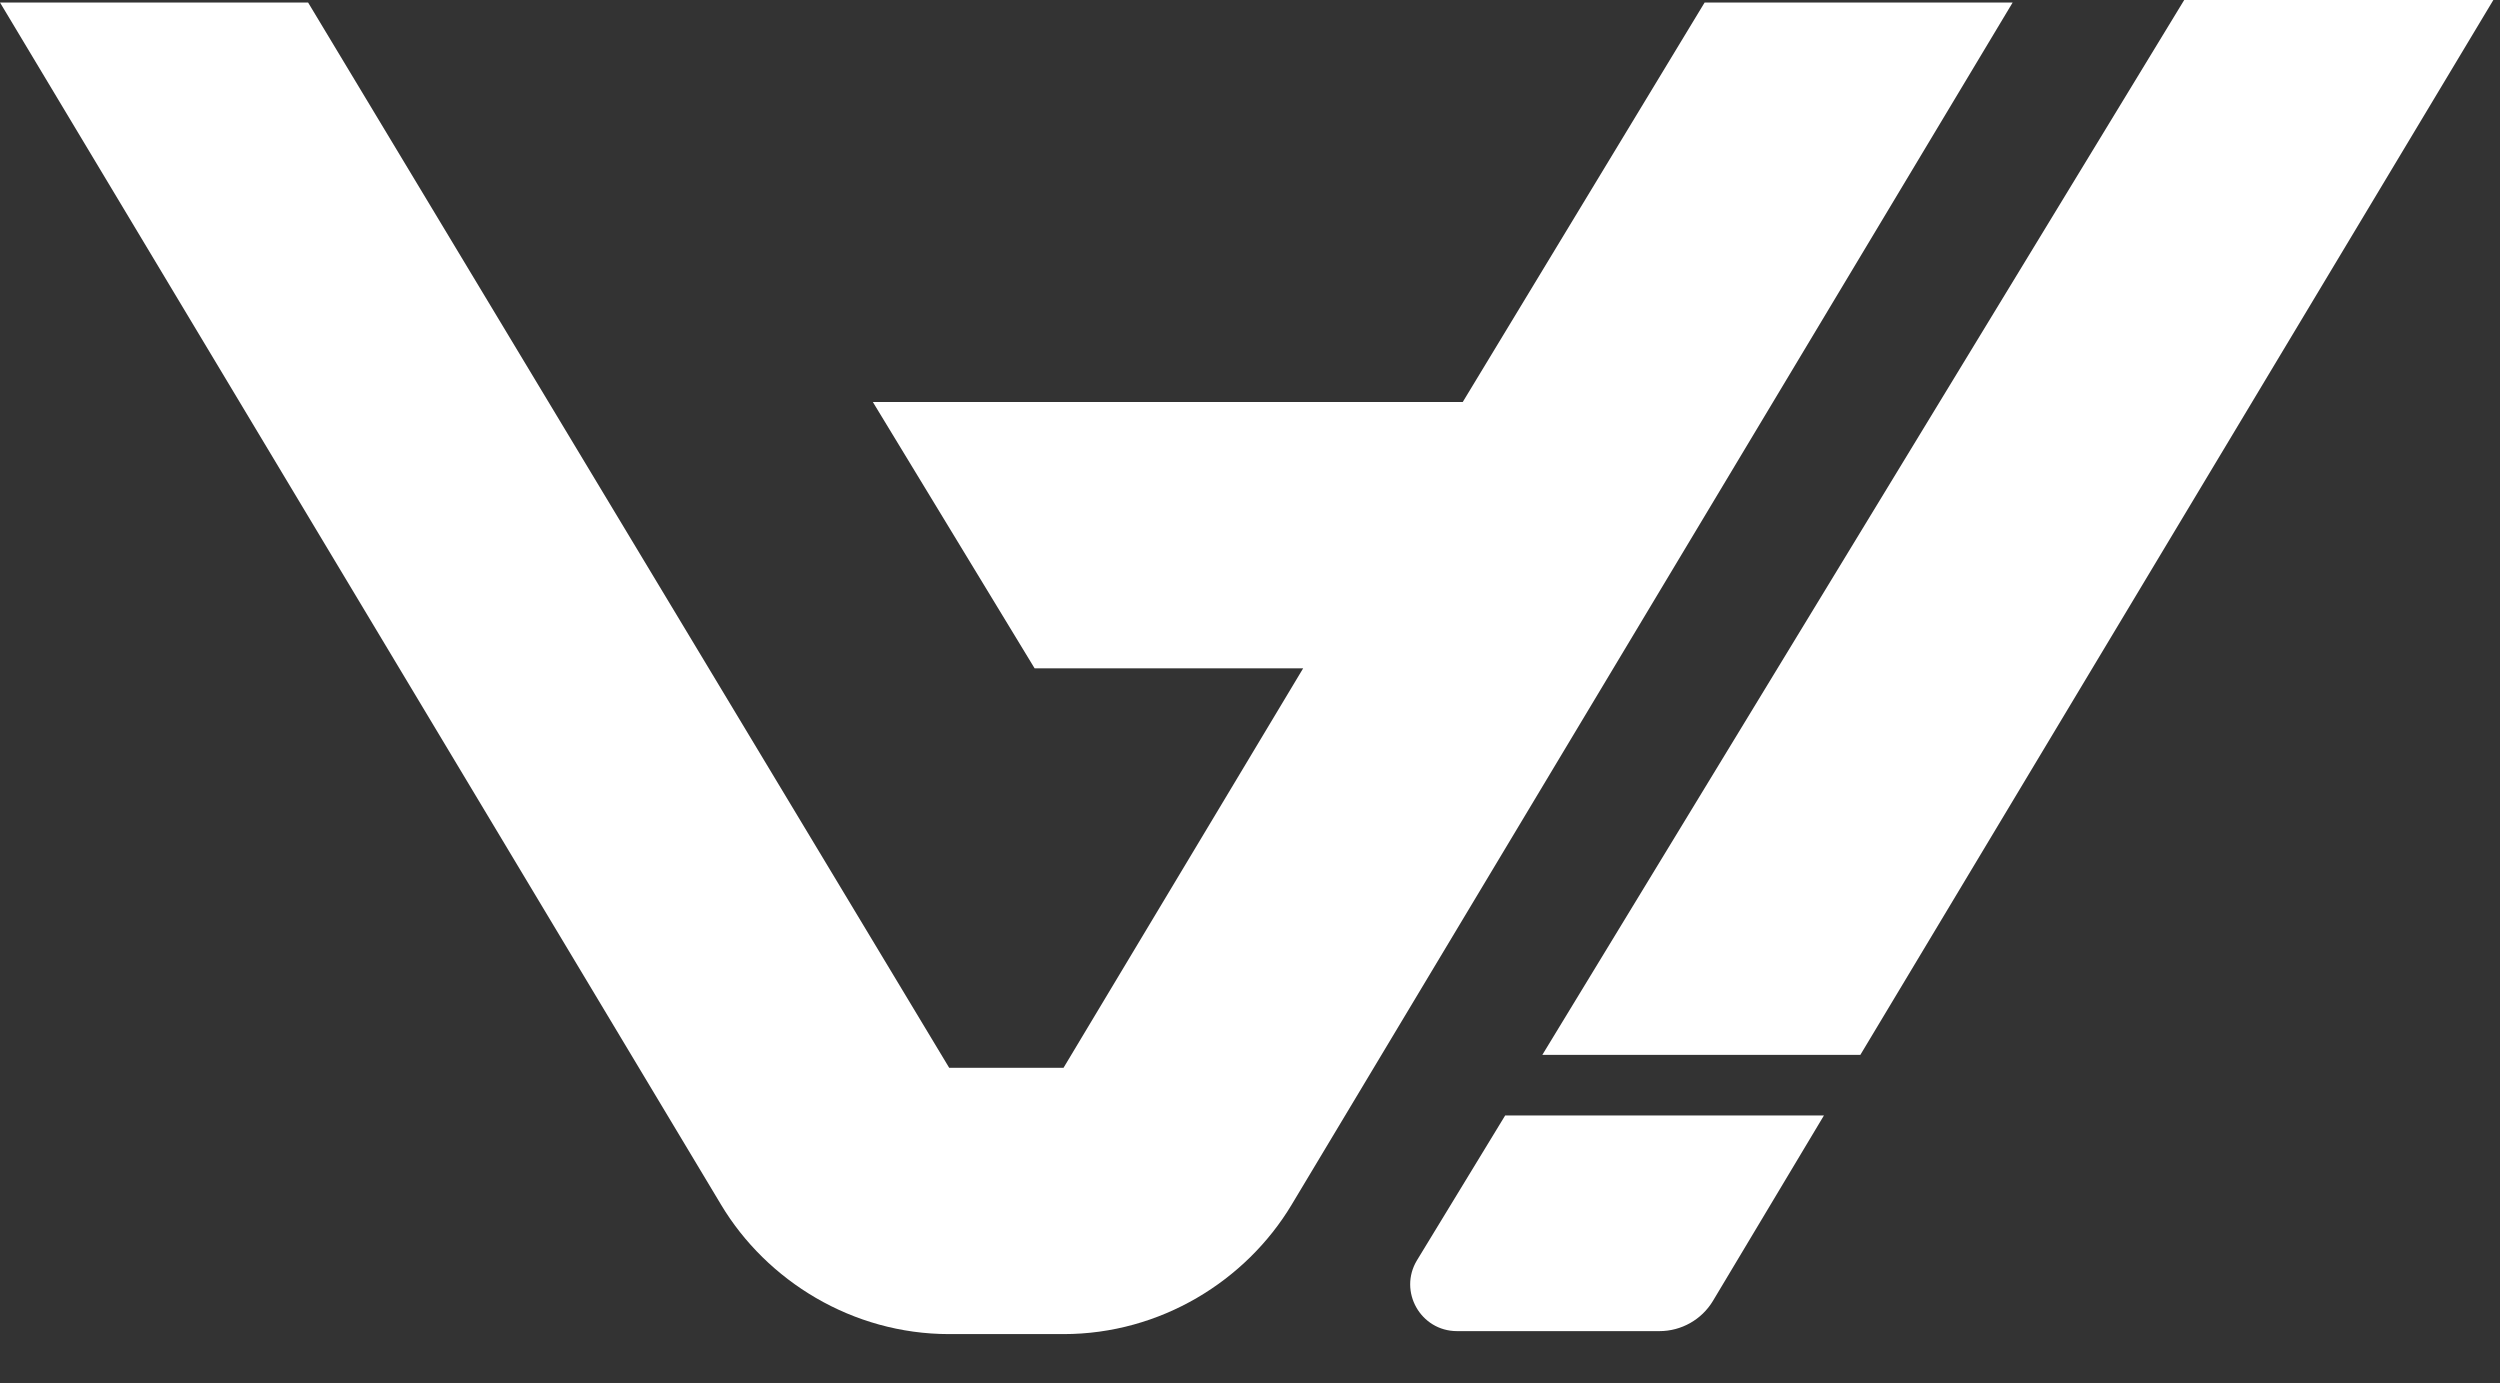
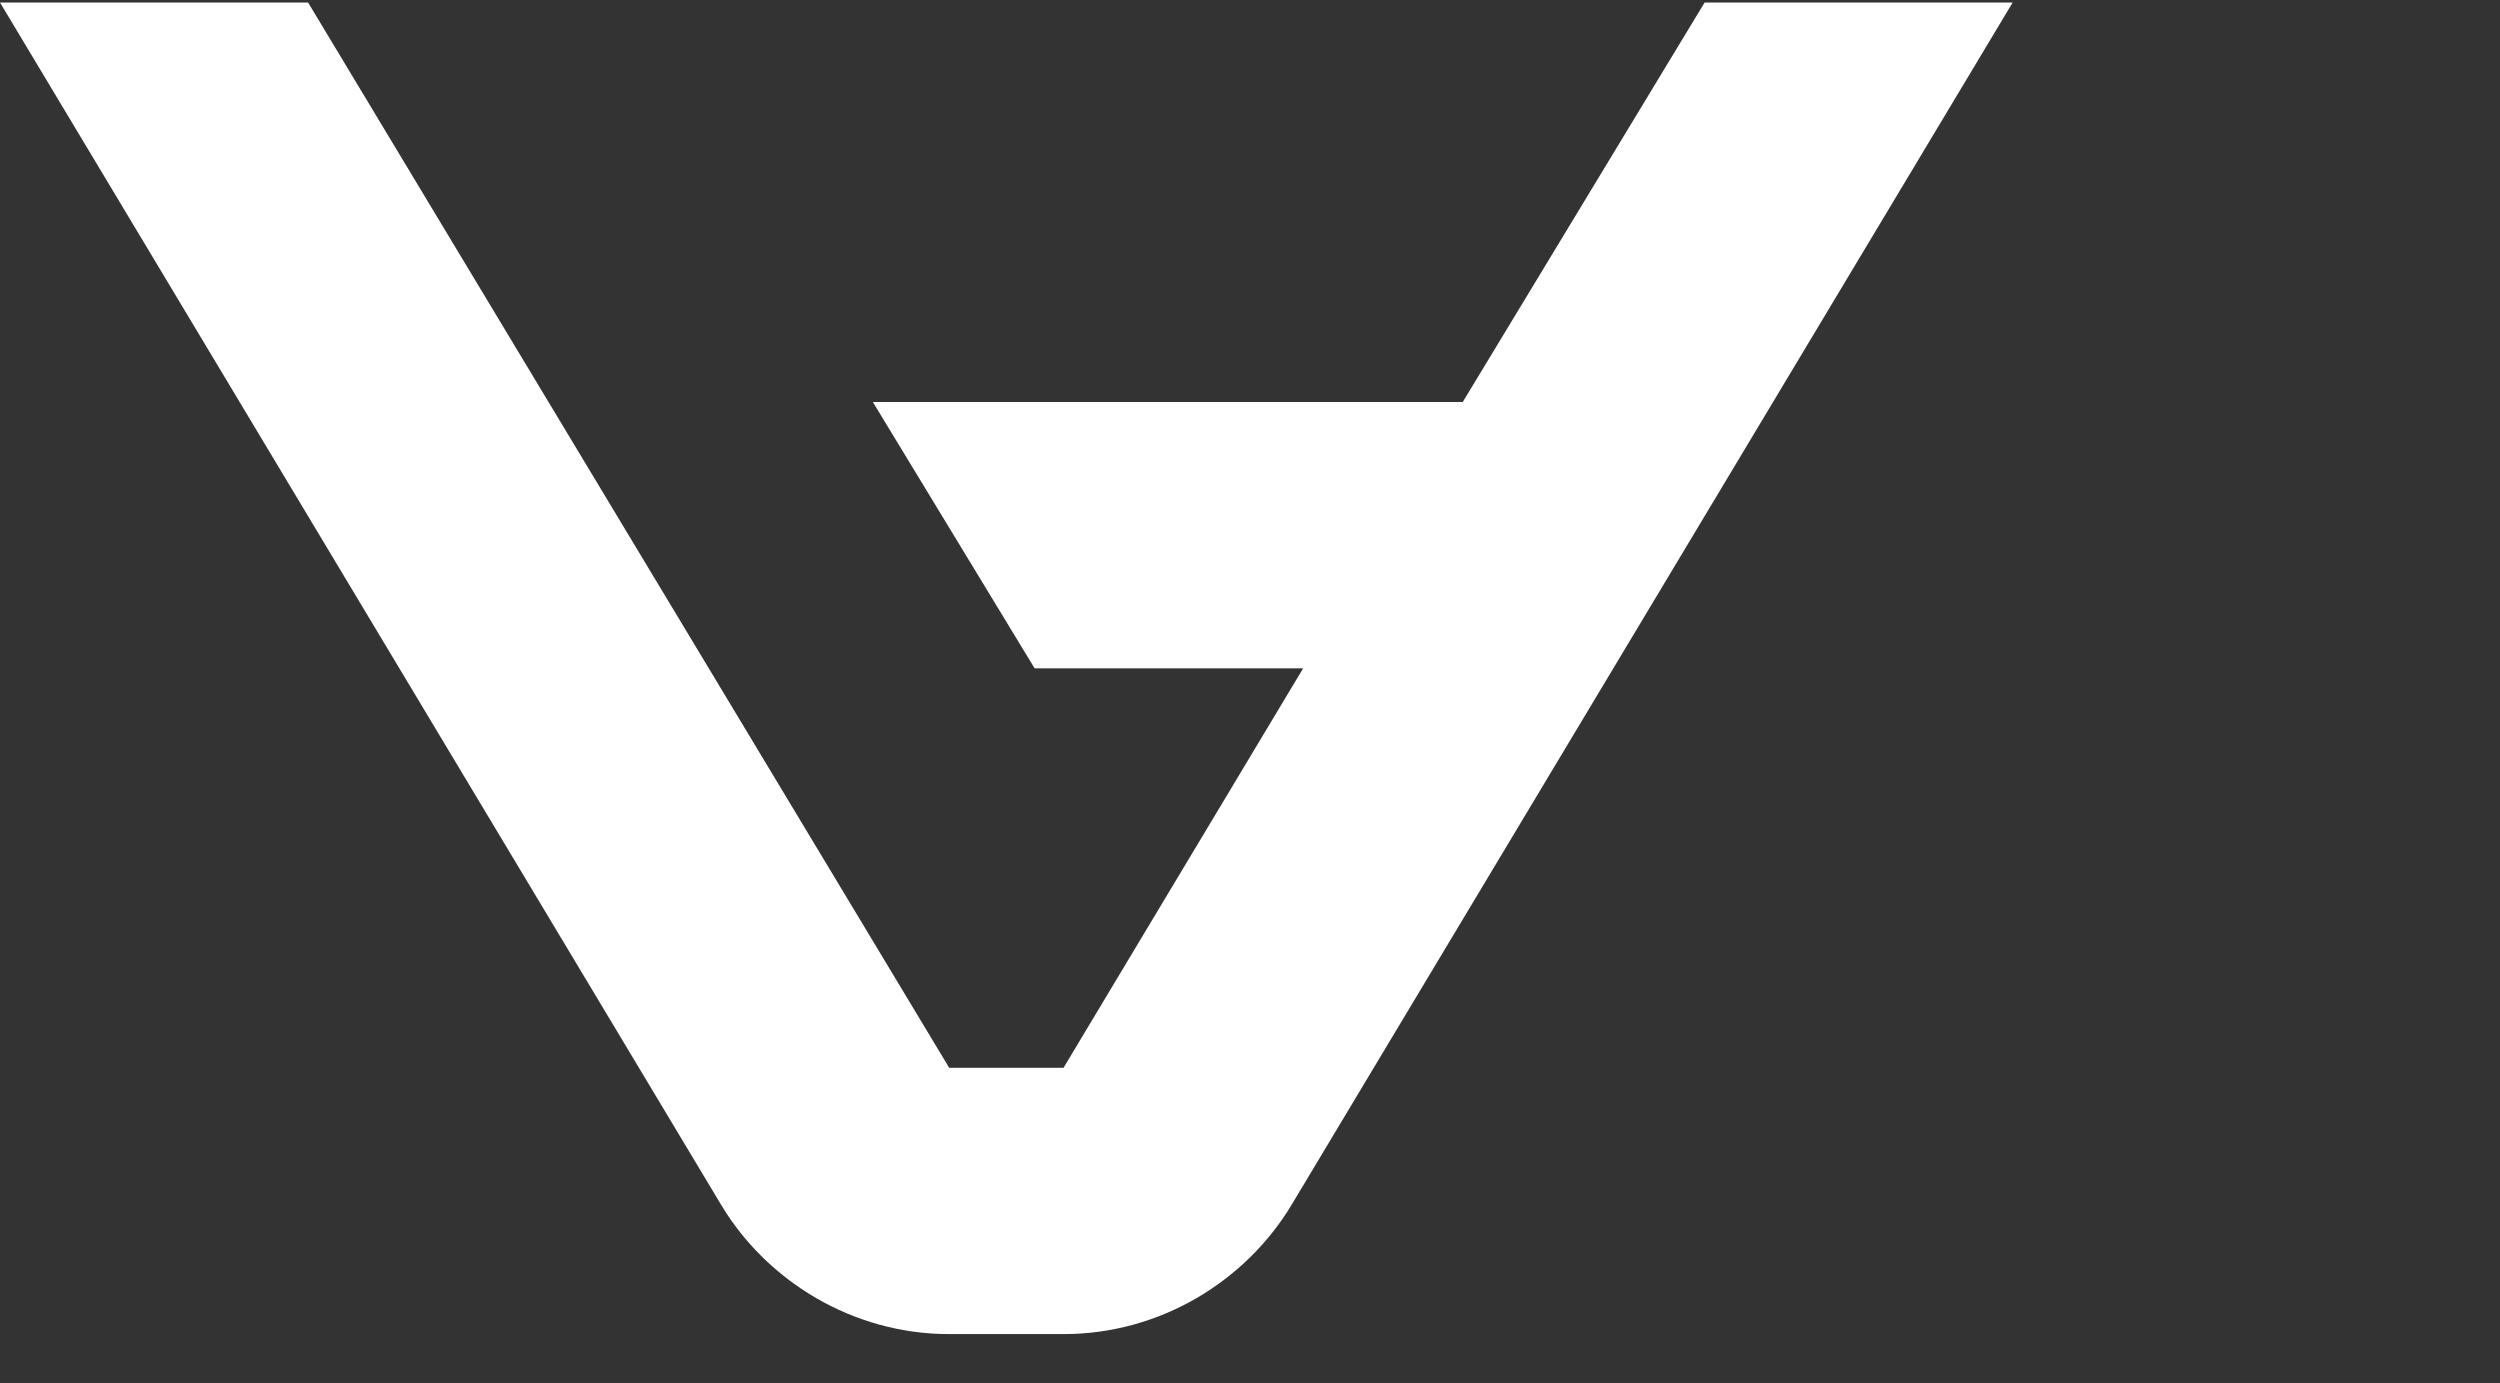
<svg xmlns="http://www.w3.org/2000/svg" fill="none" height="100%" overflow="visible" preserveAspectRatio="none" style="display: block;" viewBox="0 0 47 26" width="100%">
  <rect x="0" y="0" width="47" height="26" fill="#333333" stroke="none" />
  <g id="Frame 427321642">
    <g id="g276">
      <path d="M24.282 22.65C23.424 24.08 21.817 25.081 19.994 25.081H17.845C16.026 25.081 14.414 24.08 13.557 22.65L0 0.047H5.792L17.845 20.075H19.994L24.499 12.565H19.451L16.409 7.557H27.5L32.047 0.047H37.838L24.282 22.65Z" fill="white" id="path278" />
    </g>
-     <path d="M34.29 20.971L32.202 24.459C31.991 24.809 31.61 25.025 31.198 25.025H27.392C26.707 25.025 26.285 24.277 26.64 23.692L28.297 20.971H34.29Z" fill="white" id="path282" />
    <g id="g284">
-       <path d="M34.975 19.831H28.996L41.063 4.3642e-05H46.875L34.975 19.831Z" fill="white" id="path286" />
-     </g>
+       </g>
  </g>
</svg>